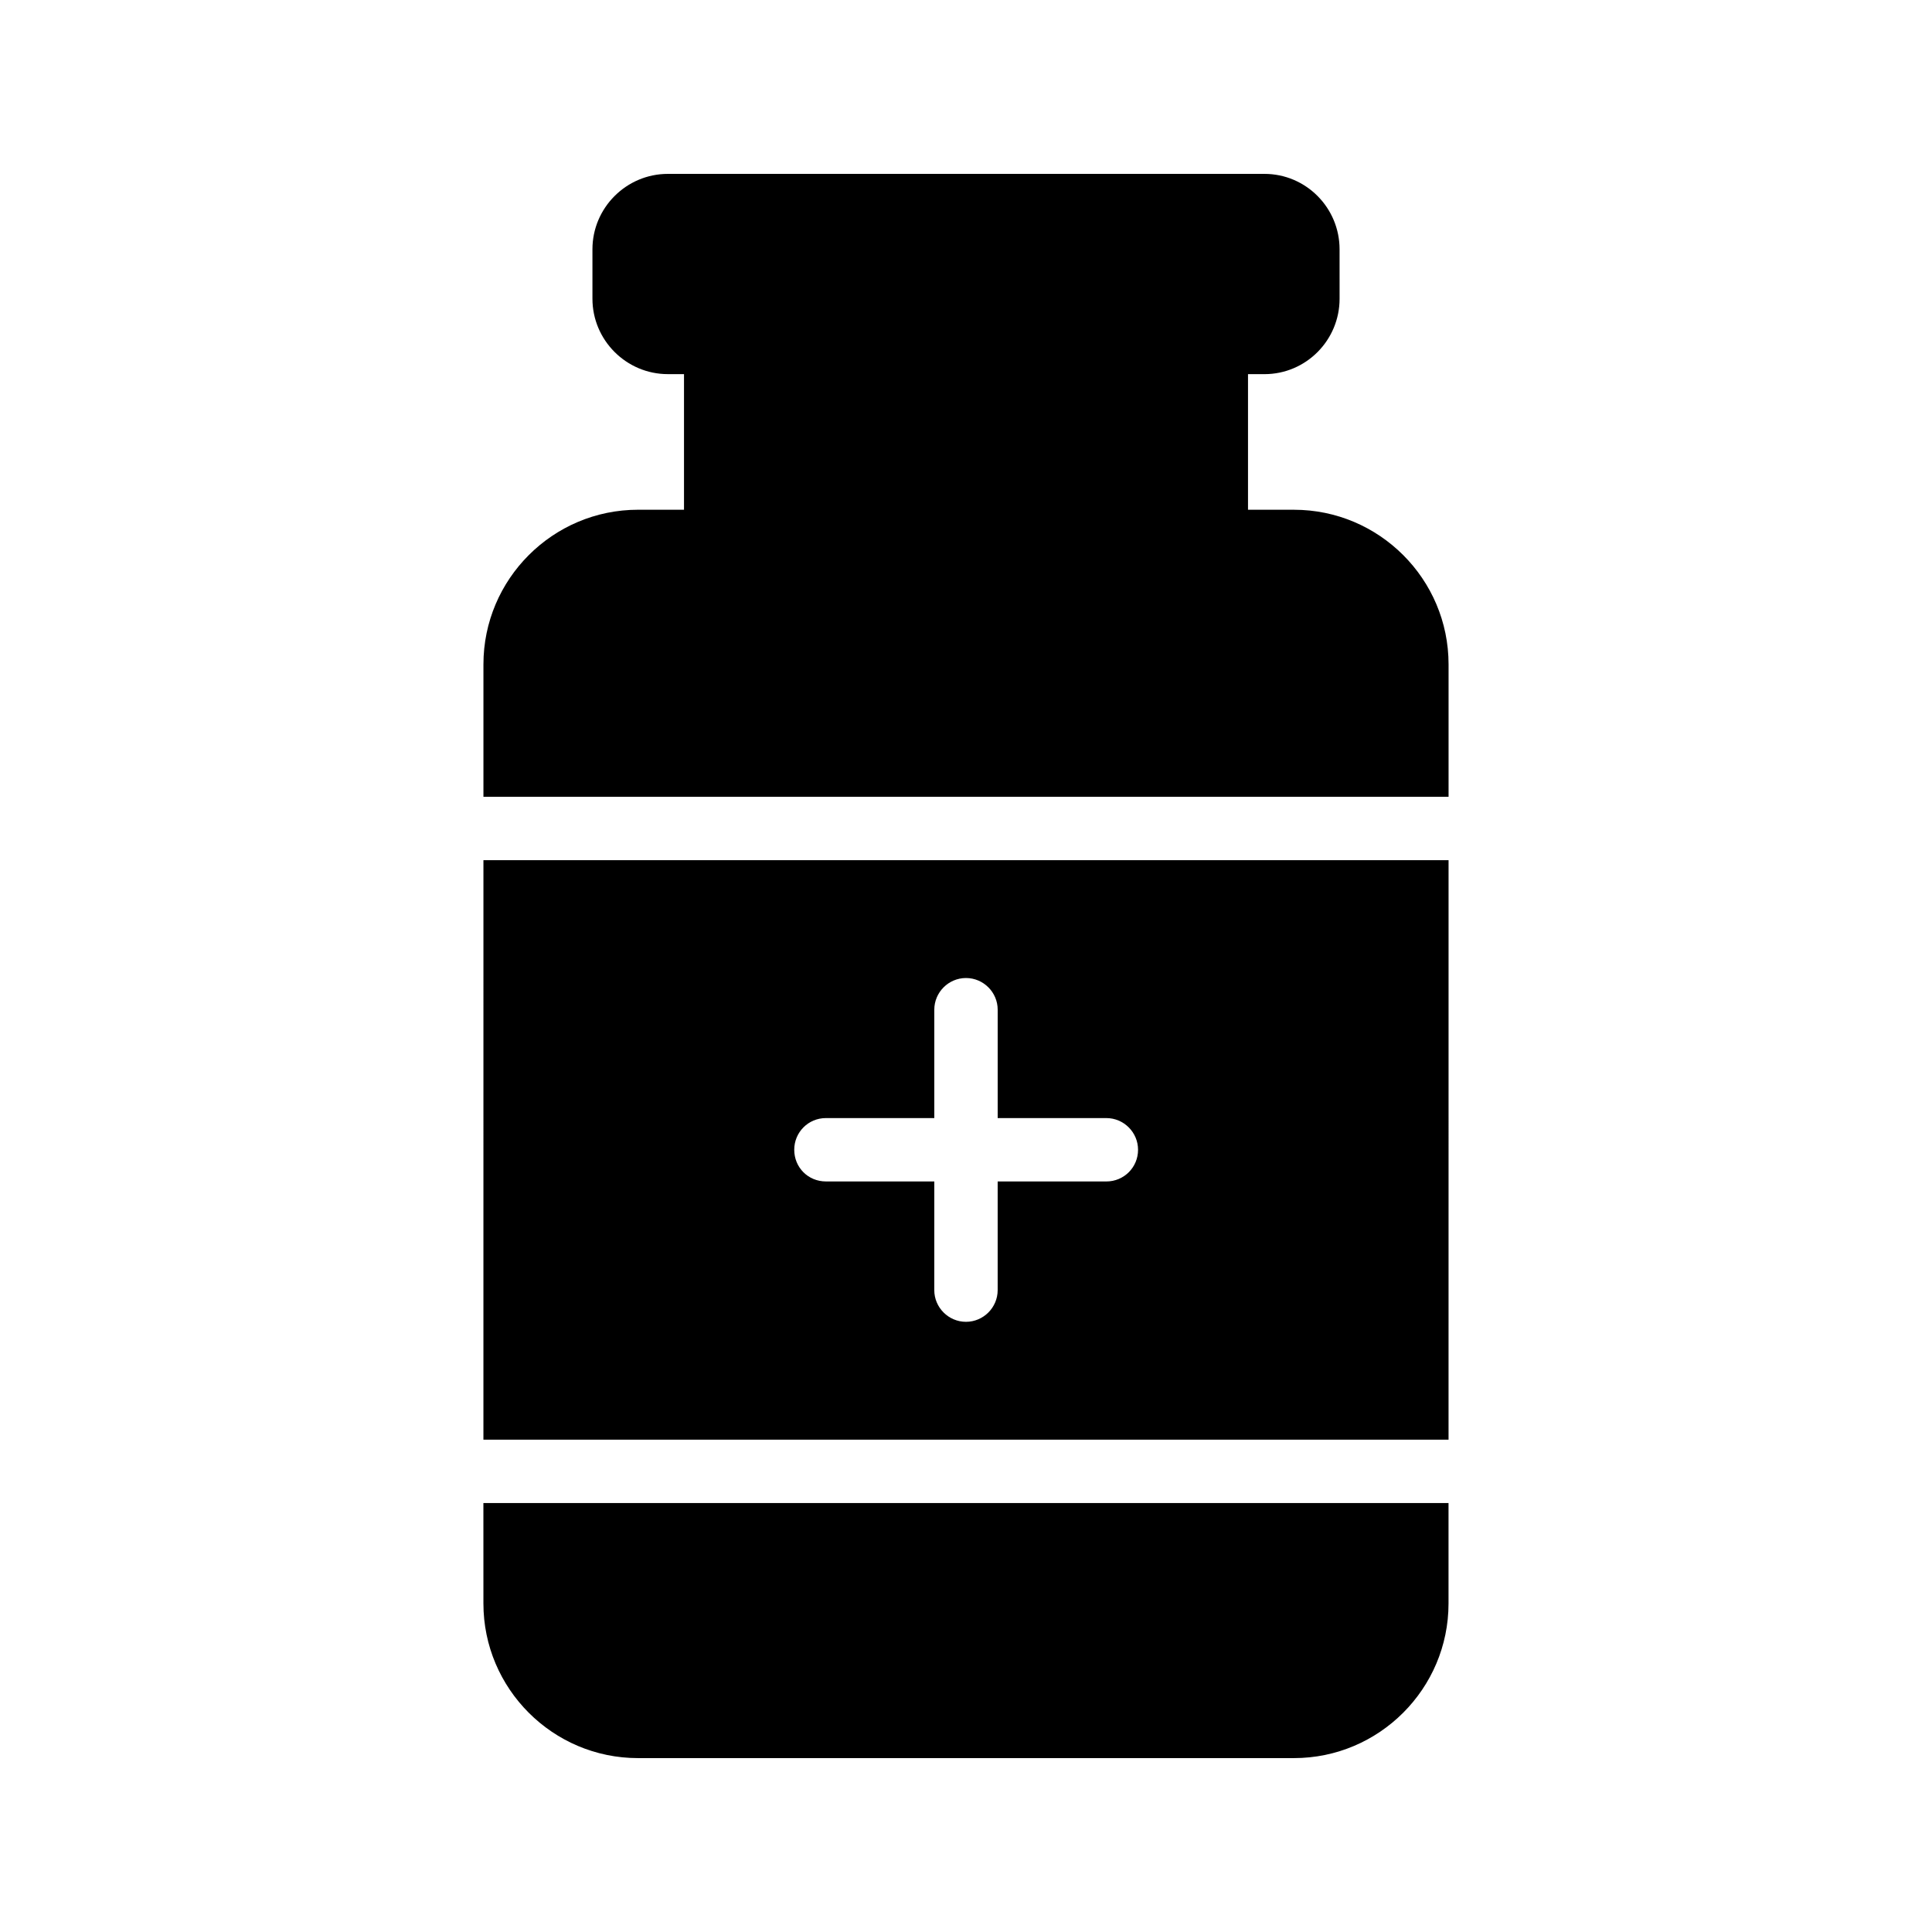
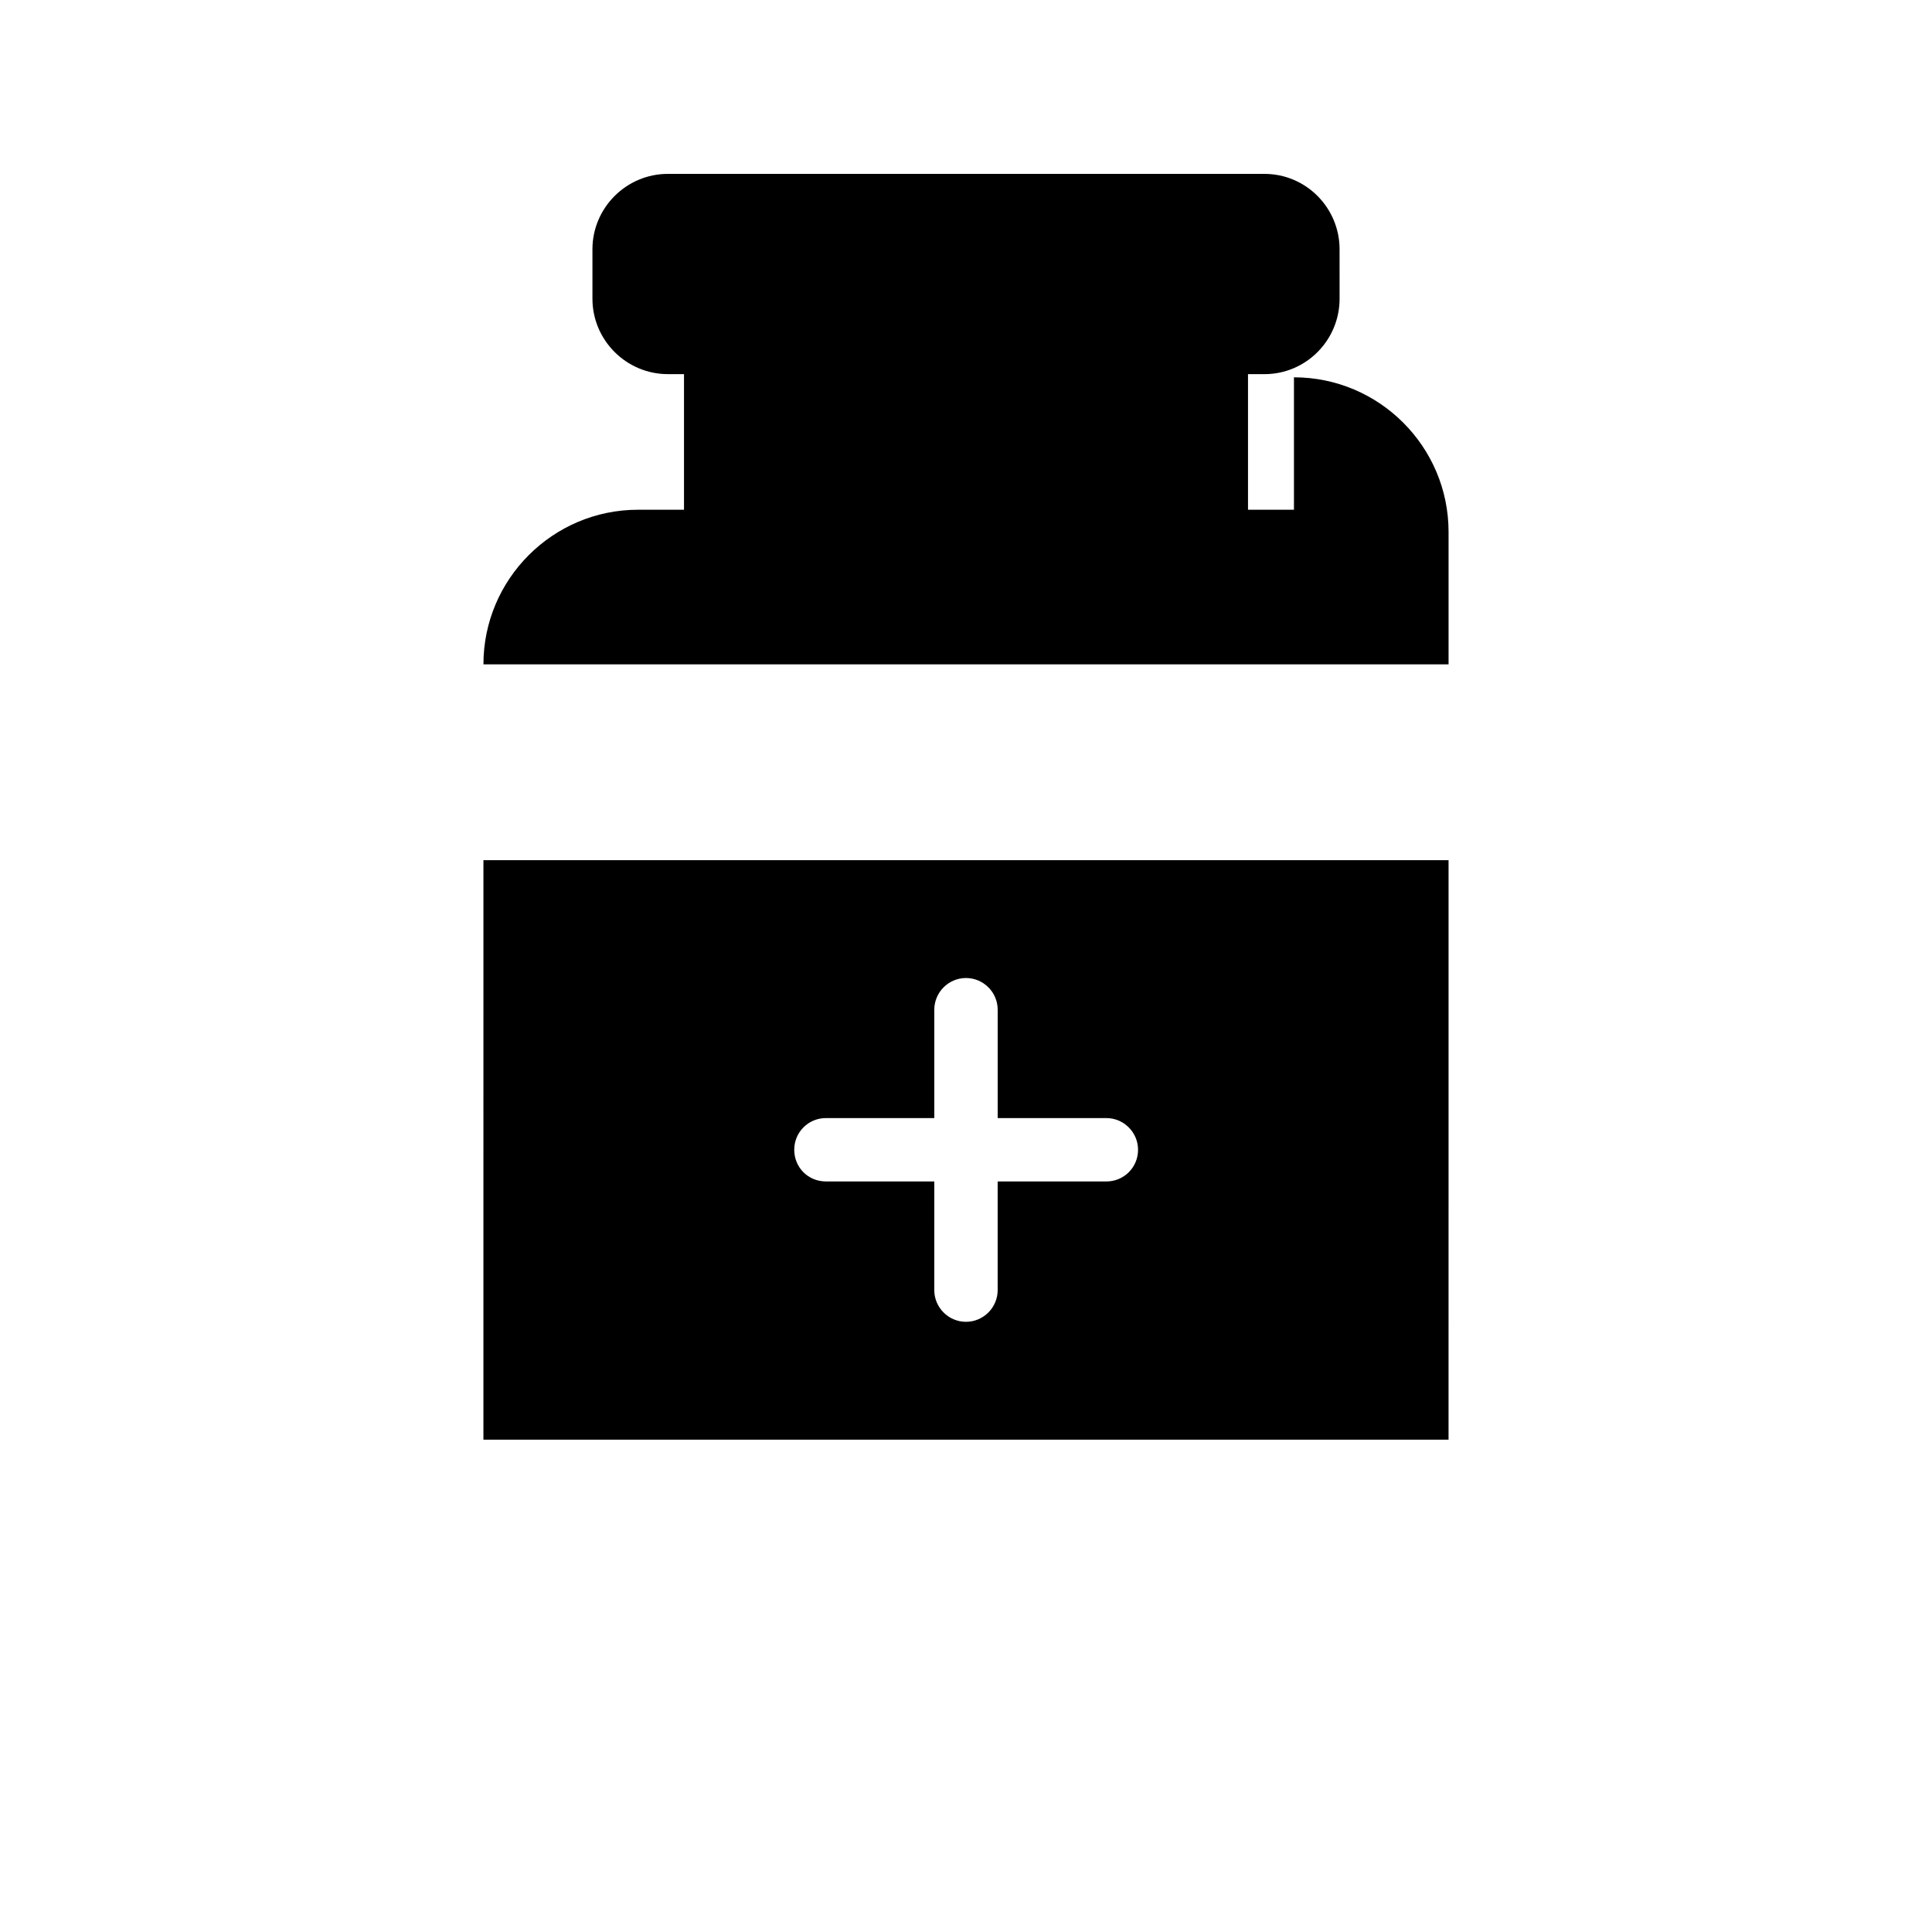
<svg xmlns="http://www.w3.org/2000/svg" fill="#000000" width="800px" height="800px" version="1.1" viewBox="144 144 512 512">
  <g>
    <path d="m272.11 525.53h255.77l0.004-153.58h-255.77zm90.77-85.227h28.719v-28.719c0-4.617 3.777-8.398 8.398-8.398 4.617 0 8.398 3.777 8.398 8.398v28.719h28.801c4.617 0 8.398 3.777 8.398 8.398 0 4.703-3.777 8.398-8.398 8.398l-28.805-0.004v28.801c0 4.617-3.777 8.398-8.398 8.398-4.617 0-8.398-3.777-8.398-8.398l0.004-28.801h-28.719c-4.703 0-8.398-3.695-8.398-8.398 0.004-4.617 3.699-8.395 8.398-8.395z" />
-     <path d="m272.11 568.94c0 22.586 18.391 40.977 40.977 40.977h173.81c22.586 0 40.977-18.391 40.977-40.977v-26.617h-255.77z" />
-     <path d="m486.91 279.09h-12.176v-35.938h4.367c11 0 19.902-8.984 19.902-19.984l-0.004-13.102c0-11-8.902-19.984-19.902-19.984h-158.11c-11 0-19.984 8.984-19.984 19.984v13.098c0 11 8.984 19.984 19.984 19.984h4.281v35.938h-12.176c-22.586 0-40.977 18.391-40.977 40.977v35.098h255.77v-35.098c0.004-22.586-18.387-40.973-40.973-40.973z" />
+     <path d="m486.91 279.09h-12.176v-35.938h4.367c11 0 19.902-8.984 19.902-19.984l-0.004-13.102c0-11-8.902-19.984-19.902-19.984h-158.11c-11 0-19.984 8.984-19.984 19.984v13.098c0 11 8.984 19.984 19.984 19.984h4.281v35.938h-12.176c-22.586 0-40.977 18.391-40.977 40.977h255.77v-35.098c0.004-22.586-18.387-40.973-40.973-40.973z" />
  </g>
</svg>